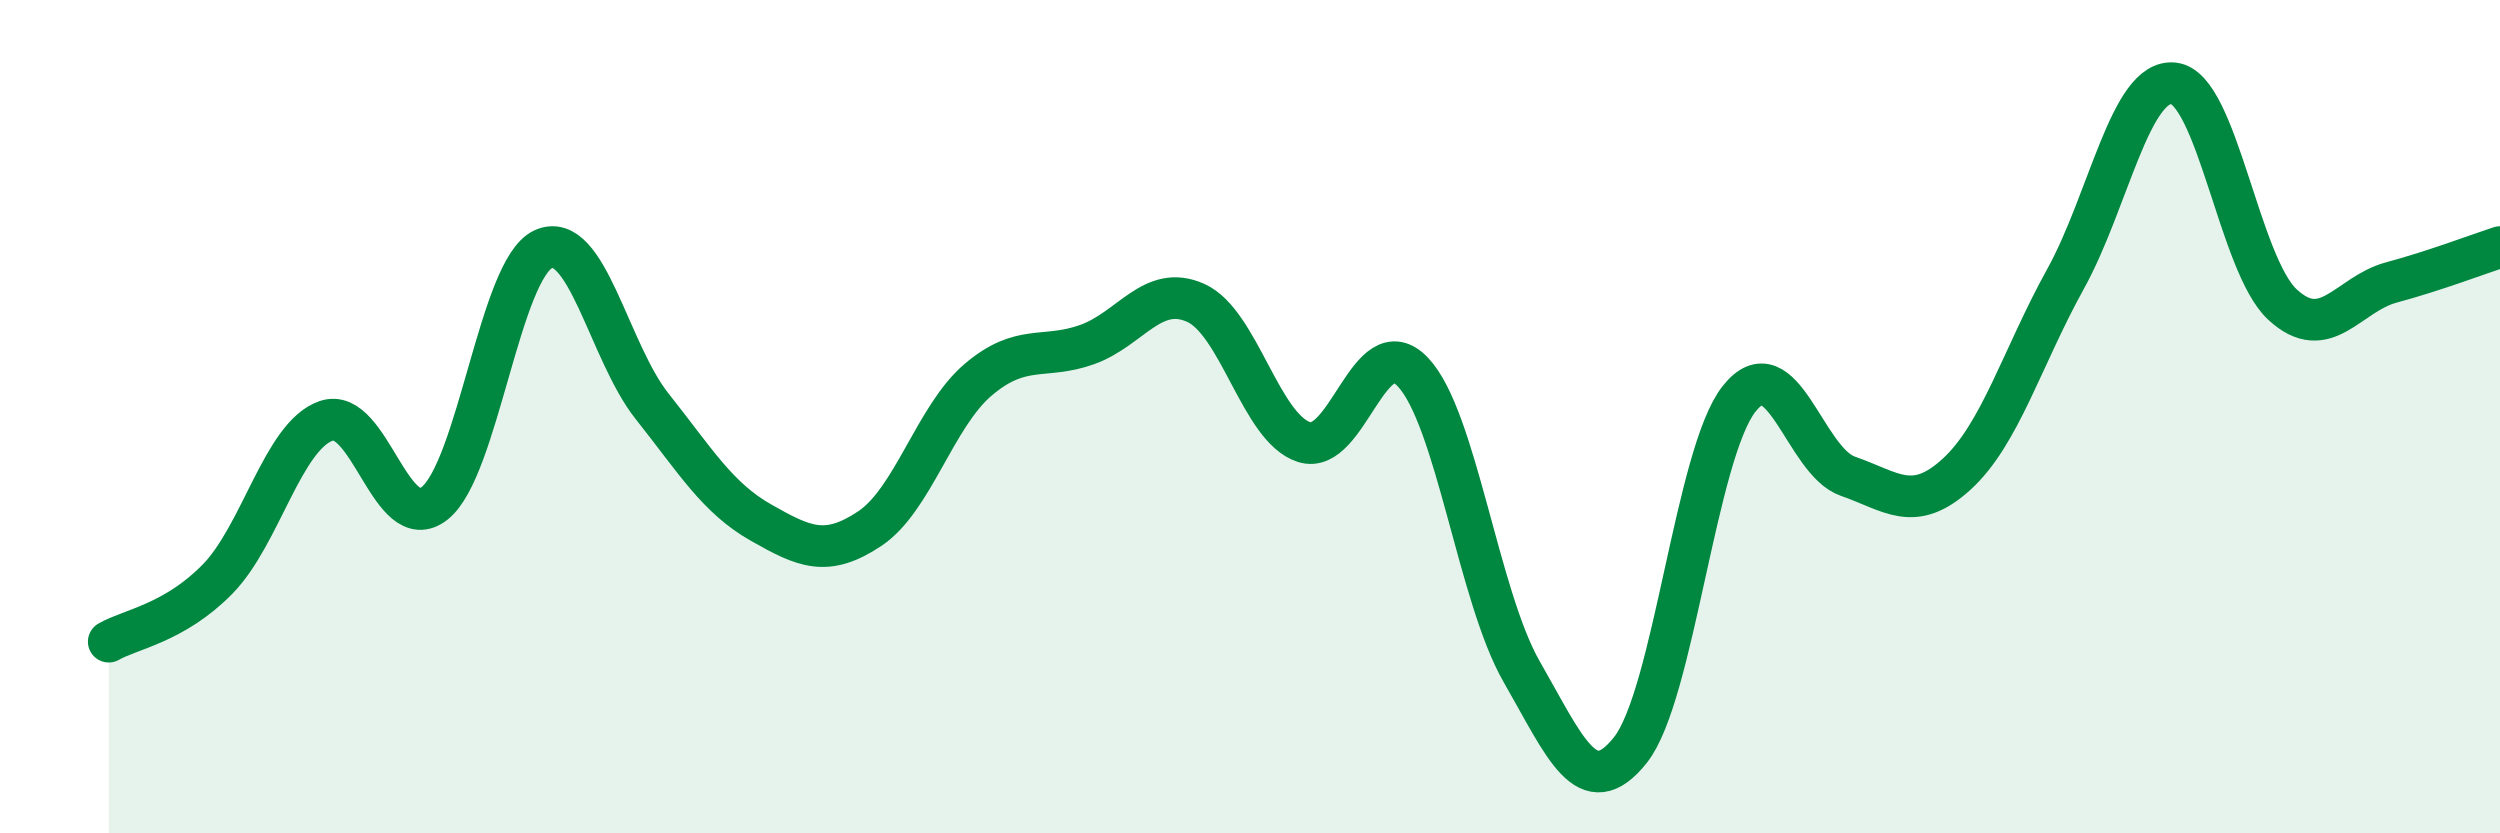
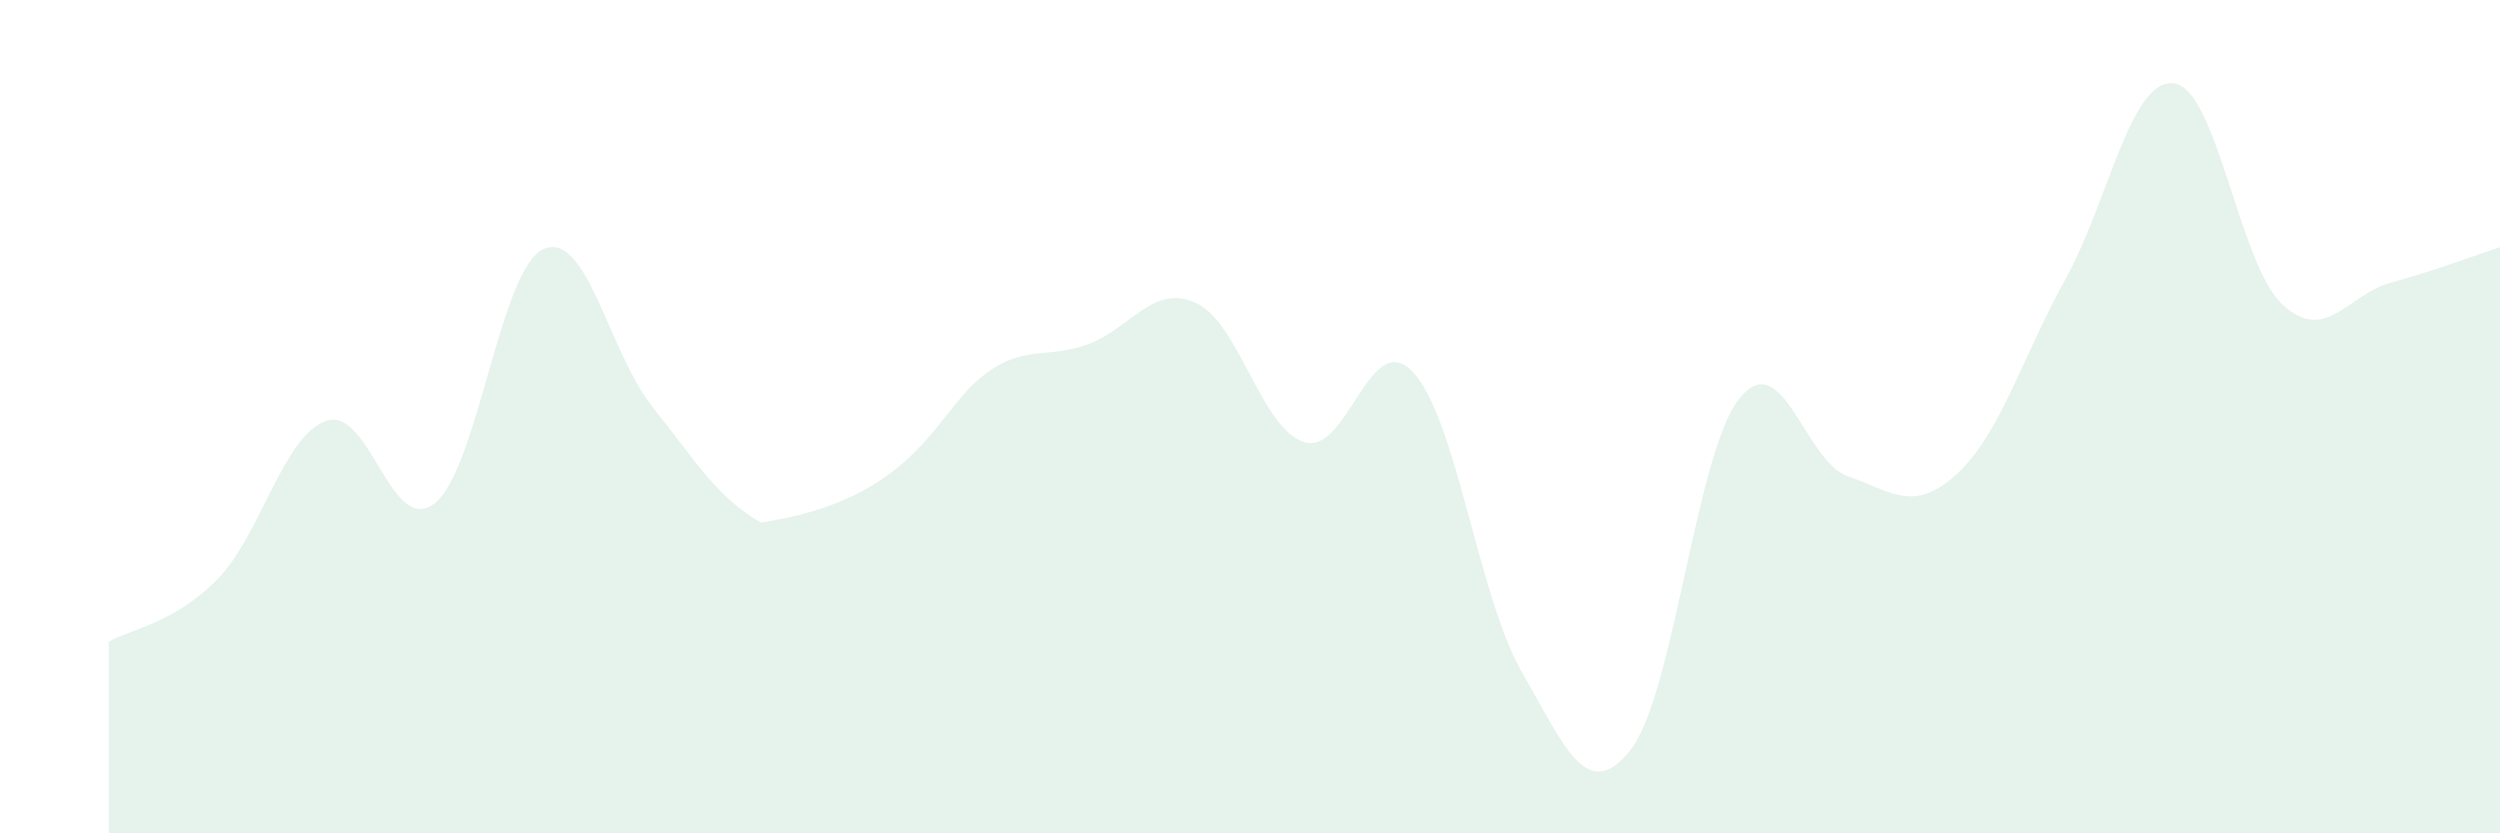
<svg xmlns="http://www.w3.org/2000/svg" width="60" height="20" viewBox="0 0 60 20">
-   <path d="M 2.61,15.4 C 3.13,15.1 4.18,14.96 5.22,13.9 C 6.26,12.84 6.79,10.46 7.83,10.1 C 8.87,9.74 9.39,12.9 10.43,12.08 C 11.47,11.26 12,6.45 13.04,5.98 C 14.08,5.51 14.61,8.44 15.65,9.75 C 16.69,11.06 17.22,11.95 18.26,12.54 C 19.3,13.13 19.83,13.38 20.87,12.69 C 21.91,12 22.44,9.99 23.48,9.11 C 24.52,8.23 25.05,8.64 26.09,8.27 C 27.13,7.9 27.66,6.8 28.7,7.27 C 29.74,7.74 30.26,10.28 31.3,10.61 C 32.34,10.94 32.87,7.83 33.91,8.93 C 34.95,10.03 35.48,14.31 36.52,16.12 C 37.56,17.93 38.09,19.31 39.13,18 C 40.17,16.69 40.7,10.88 41.74,9.57 C 42.78,8.26 43.31,11.07 44.35,11.43 C 45.39,11.79 45.92,12.33 46.96,11.38 C 48,10.43 48.53,8.58 49.57,6.7 C 50.61,4.82 51.13,1.88 52.17,2 C 53.21,2.12 53.74,6.35 54.78,7.31 C 55.82,8.27 56.35,7.06 57.39,6.78 C 58.43,6.5 59.48,6.1 60,5.93L60 20L2.61 20Z" fill="#008740" opacity="0.1" stroke-linecap="round" stroke-linejoin="round" />
-   <path d="M 2.61,15.4 C 3.13,15.1 4.18,14.96 5.22,13.9 C 6.26,12.84 6.79,10.46 7.83,10.1 C 8.87,9.74 9.39,12.9 10.43,12.08 C 11.47,11.26 12,6.45 13.04,5.98 C 14.08,5.51 14.61,8.44 15.65,9.75 C 16.69,11.06 17.22,11.95 18.26,12.54 C 19.3,13.13 19.83,13.38 20.87,12.69 C 21.91,12 22.44,9.99 23.48,9.11 C 24.52,8.23 25.05,8.64 26.09,8.27 C 27.13,7.9 27.66,6.8 28.7,7.27 C 29.74,7.74 30.26,10.28 31.3,10.61 C 32.34,10.94 32.87,7.83 33.91,8.93 C 34.95,10.03 35.48,14.31 36.52,16.12 C 37.56,17.93 38.09,19.31 39.13,18 C 40.17,16.69 40.7,10.88 41.74,9.57 C 42.78,8.26 43.31,11.07 44.35,11.43 C 45.39,11.79 45.92,12.33 46.96,11.38 C 48,10.43 48.53,8.58 49.57,6.7 C 50.61,4.82 51.13,1.88 52.17,2 C 53.21,2.12 53.74,6.35 54.78,7.31 C 55.82,8.27 56.35,7.06 57.39,6.78 C 58.43,6.5 59.48,6.1 60,5.93" stroke="#008740" stroke-width="1" fill="none" stroke-linecap="round" stroke-linejoin="round" />
+   <path d="M 2.61,15.4 C 3.13,15.1 4.18,14.96 5.22,13.9 C 6.26,12.84 6.79,10.46 7.83,10.1 C 8.87,9.74 9.39,12.9 10.43,12.08 C 11.47,11.26 12,6.45 13.04,5.98 C 14.08,5.51 14.61,8.44 15.65,9.75 C 16.69,11.06 17.22,11.95 18.26,12.54 C 21.91,12 22.44,9.99 23.48,9.11 C 24.52,8.23 25.05,8.64 26.09,8.27 C 27.13,7.9 27.66,6.8 28.7,7.27 C 29.74,7.74 30.26,10.28 31.3,10.61 C 32.34,10.94 32.87,7.83 33.91,8.93 C 34.95,10.03 35.48,14.31 36.52,16.12 C 37.56,17.93 38.09,19.31 39.13,18 C 40.17,16.69 40.7,10.88 41.74,9.57 C 42.78,8.26 43.31,11.07 44.35,11.43 C 45.39,11.79 45.92,12.33 46.96,11.38 C 48,10.43 48.53,8.58 49.57,6.7 C 50.61,4.82 51.13,1.88 52.17,2 C 53.21,2.12 53.74,6.35 54.78,7.31 C 55.82,8.27 56.35,7.06 57.39,6.78 C 58.43,6.5 59.48,6.1 60,5.93L60 20L2.61 20Z" fill="#008740" opacity="0.1" stroke-linecap="round" stroke-linejoin="round" />
</svg>